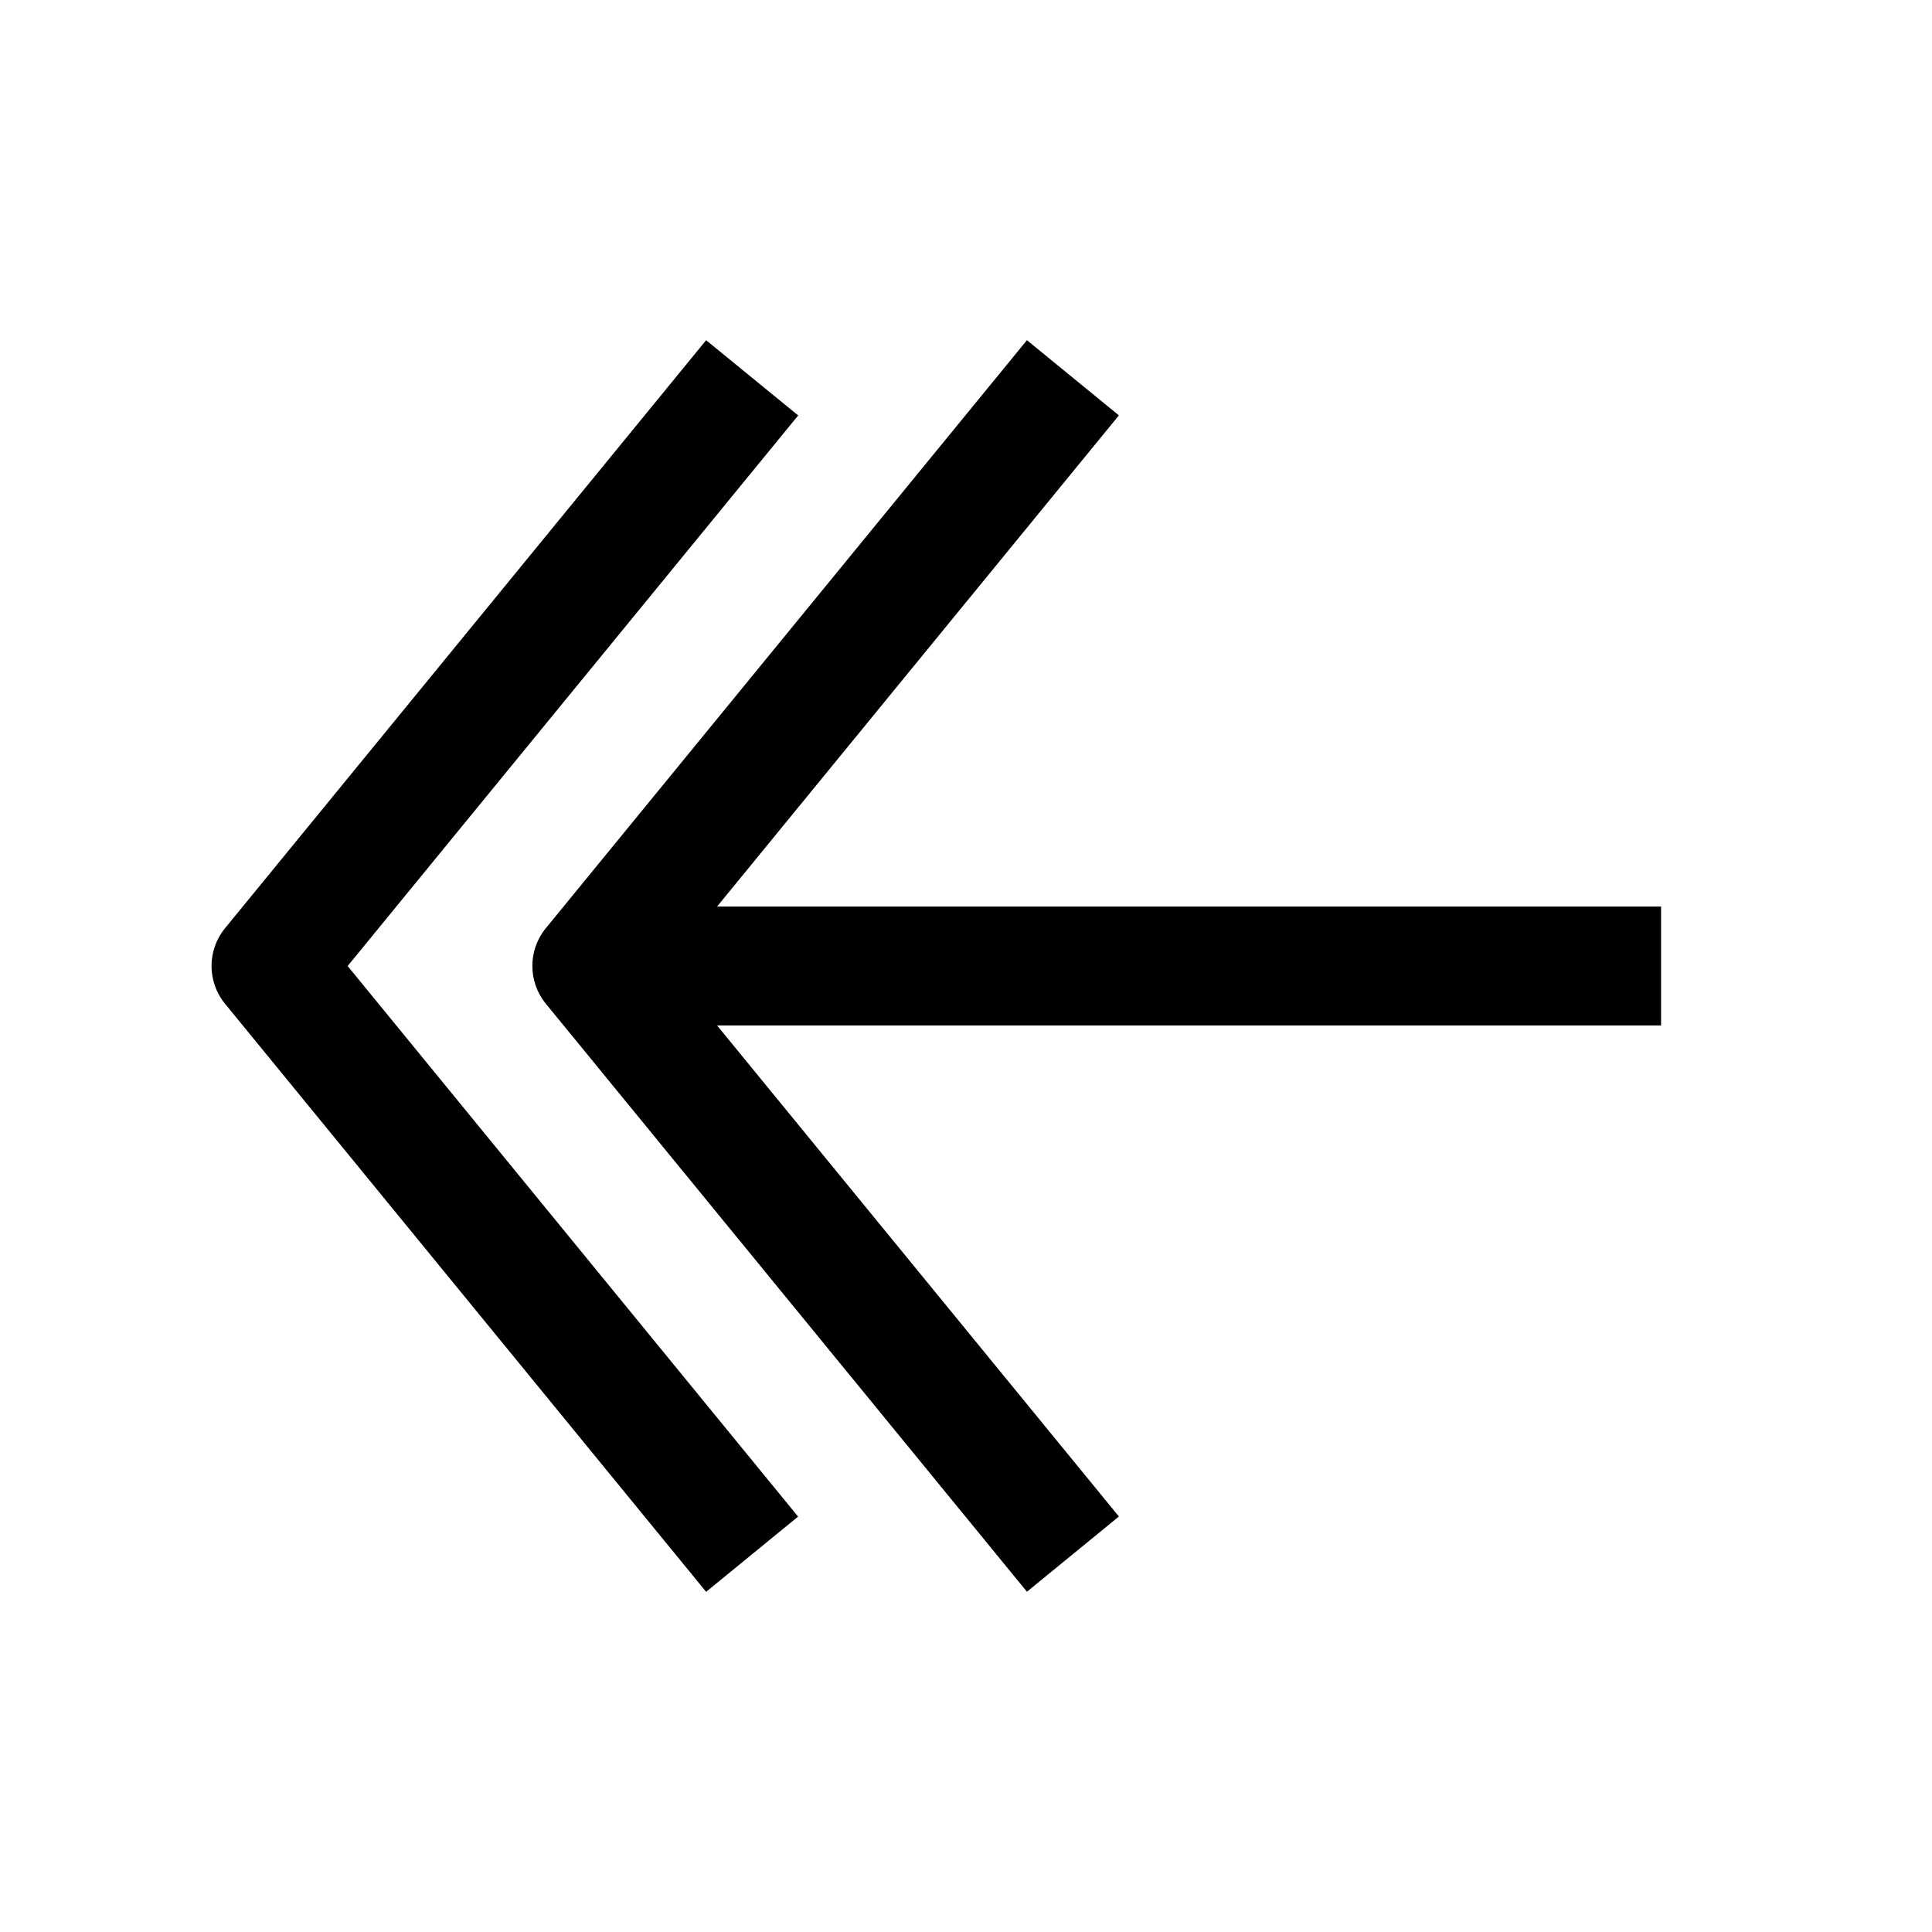
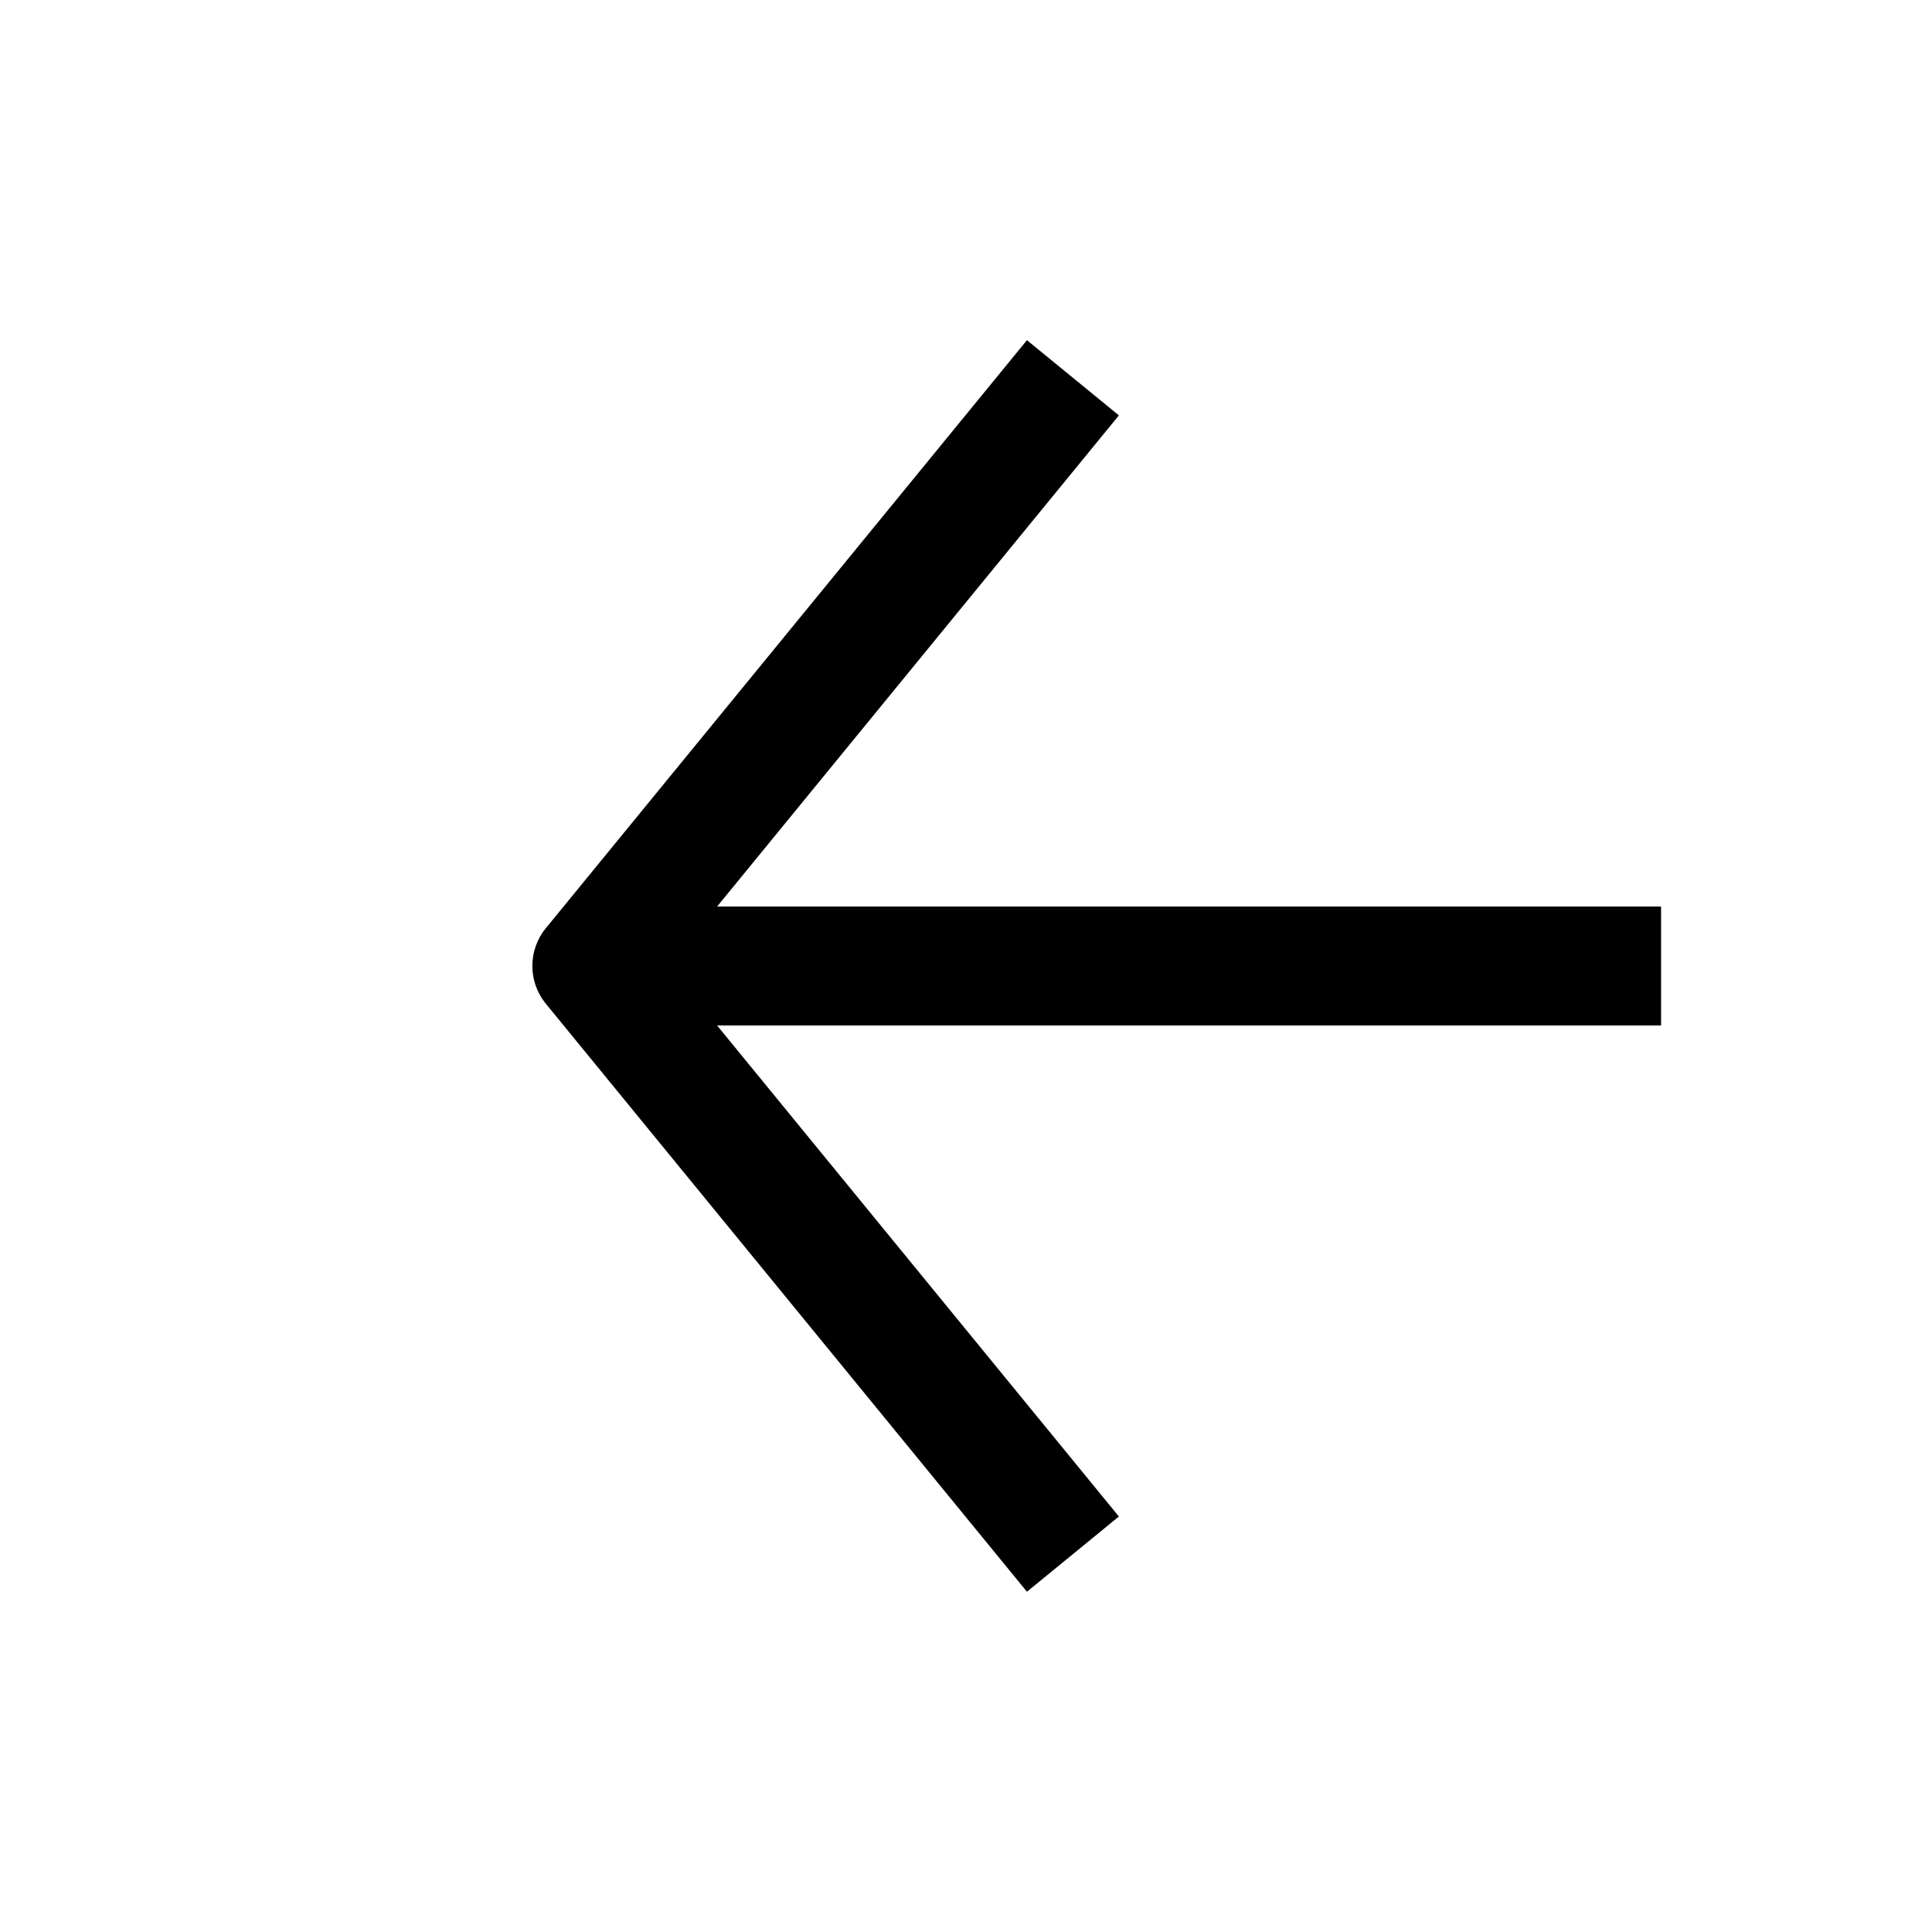
<svg xmlns="http://www.w3.org/2000/svg" fill="#000000" width="800px" height="800px" version="1.1" viewBox="144 144 512 512">
  <g>
-     <path d="m331.13 565.85 24.371-19.934-119.37-145.91 119.4-145.91-24.402-19.934-127.53 155.87c-4.723 5.793-4.723 14.137 0 19.934z" />
-     <path d="m584.2 384.25h-250.17l106.49-130.17-24.371-19.93-127.53 155.87c-4.723 5.793-4.723 14.137 0 19.934l127.53 155.87 24.371-19.934-106.49-130.14h250.17z" />
+     <path d="m584.2 384.25h-250.17l106.49-130.17-24.371-19.93-127.53 155.87c-4.723 5.793-4.723 14.137 0 19.934l127.53 155.87 24.371-19.934-106.49-130.14h250.17" />
  </g>
</svg>